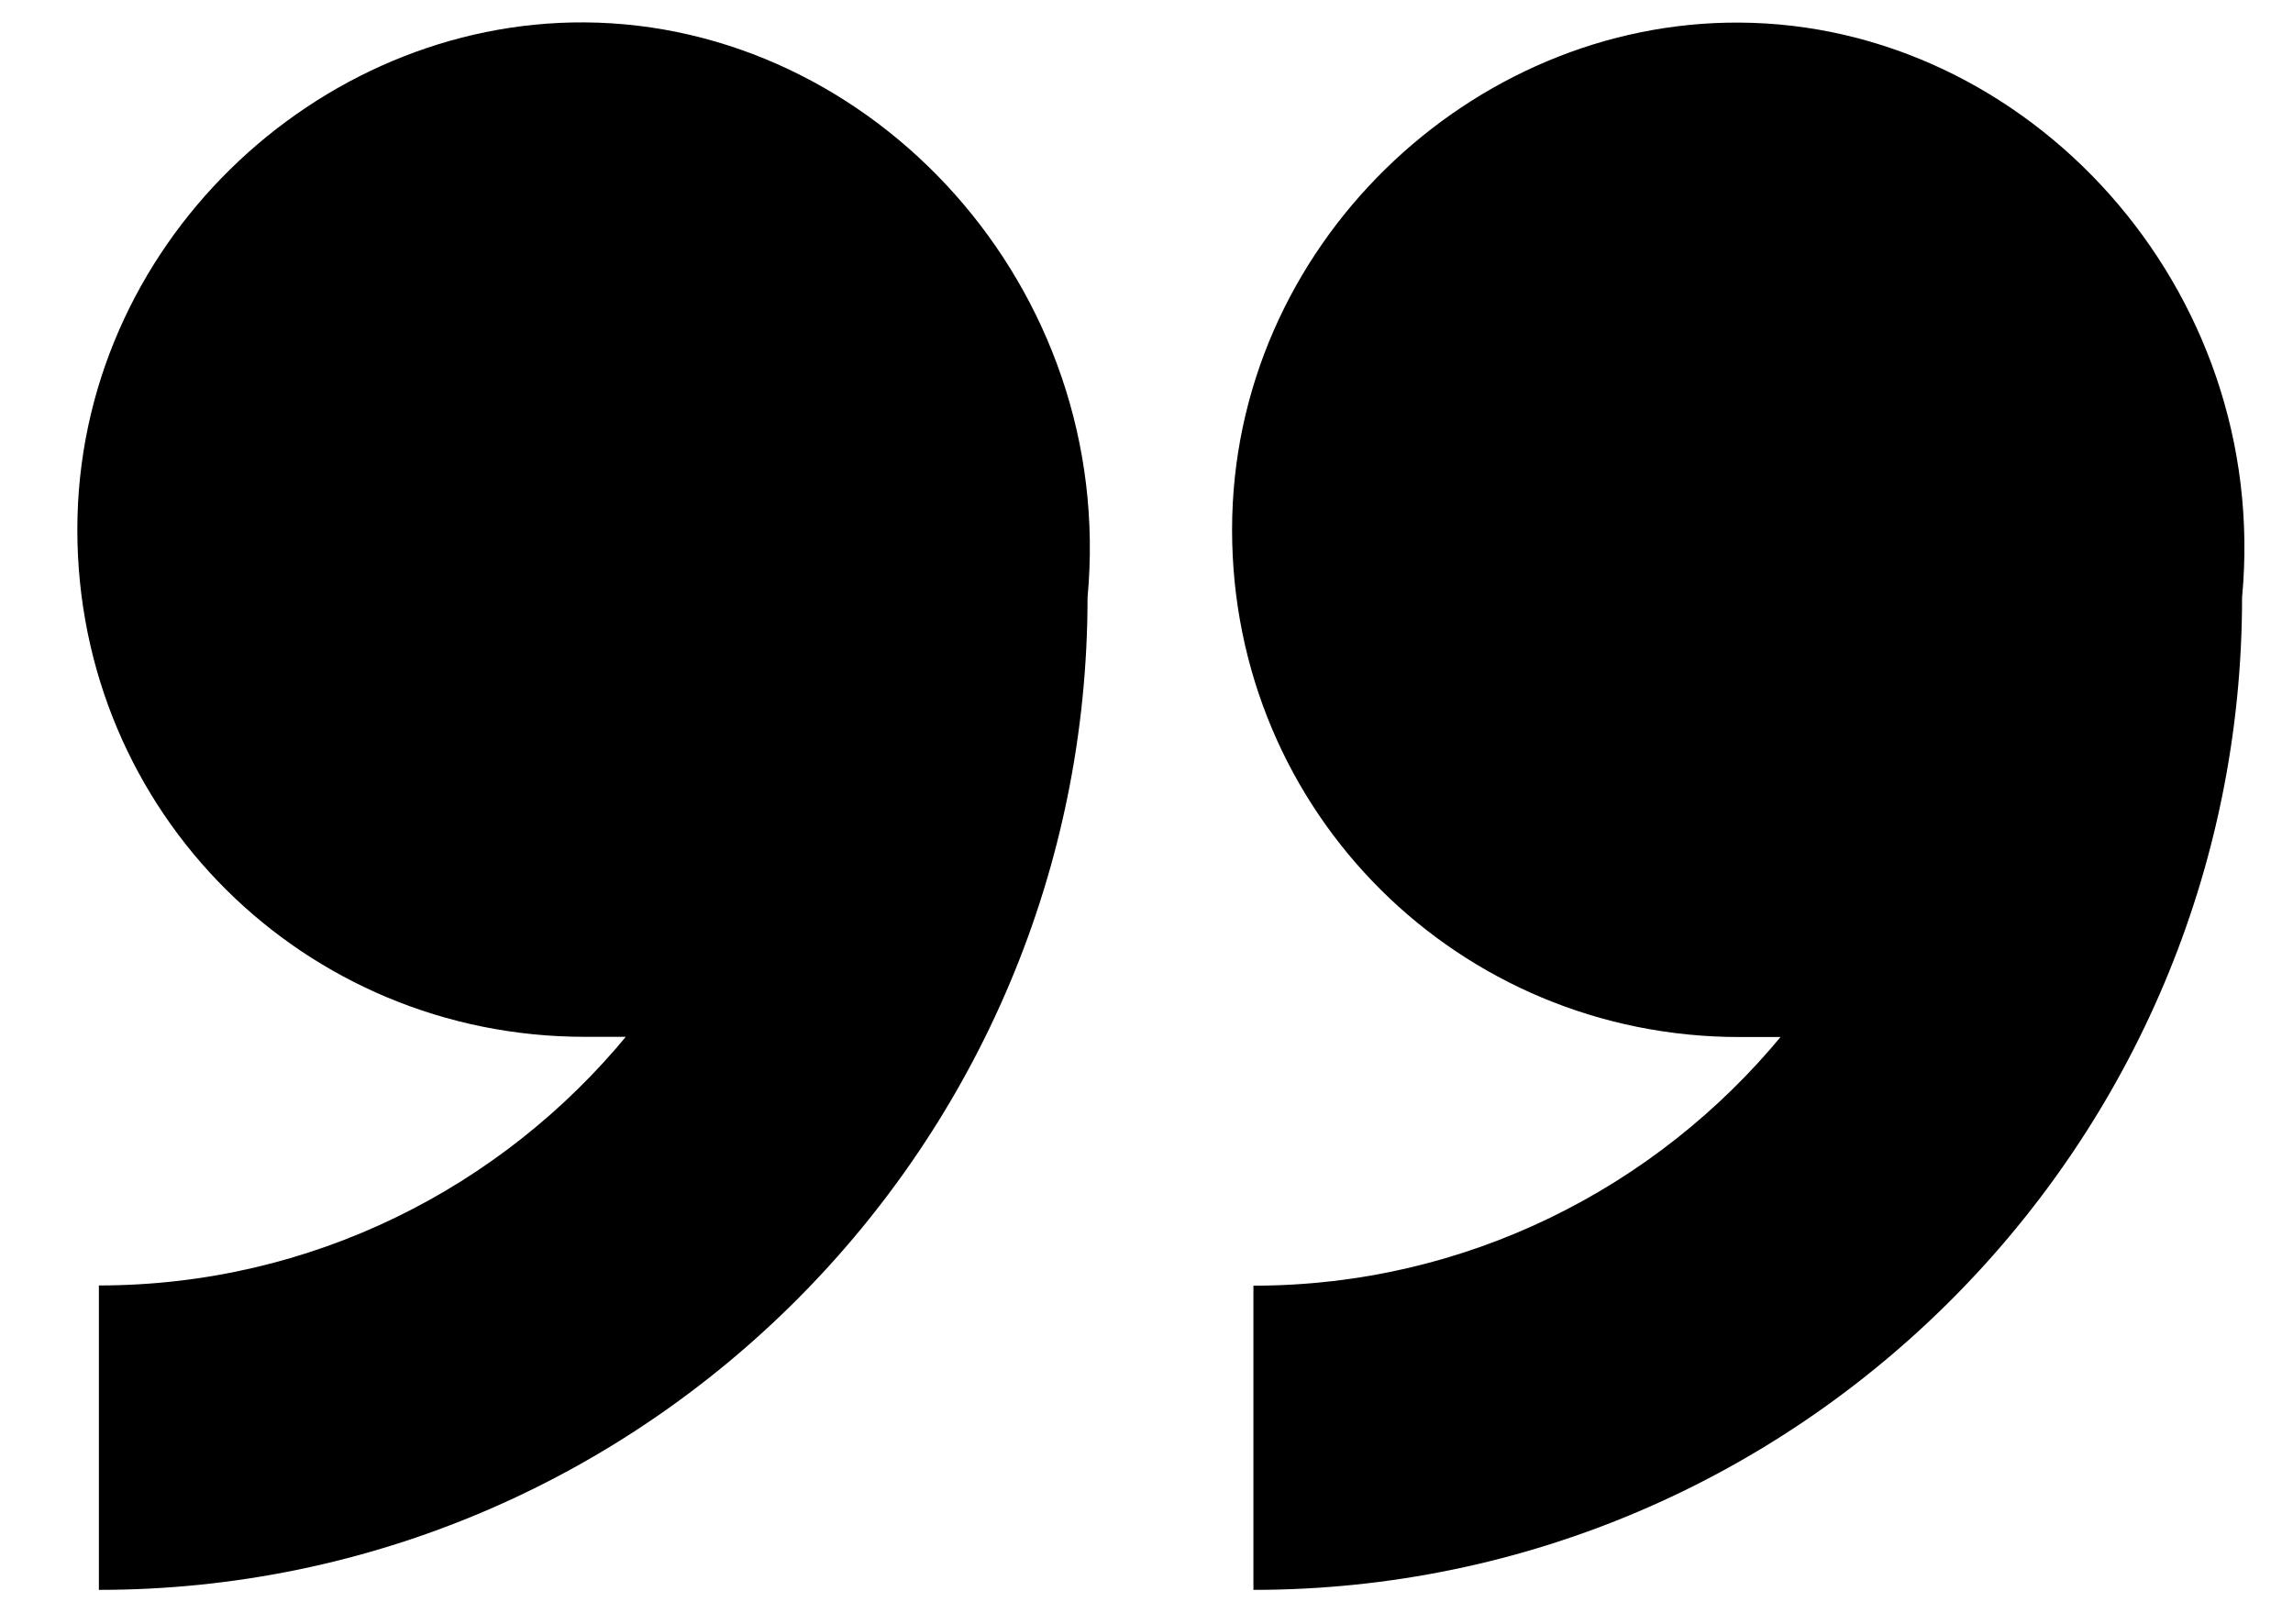
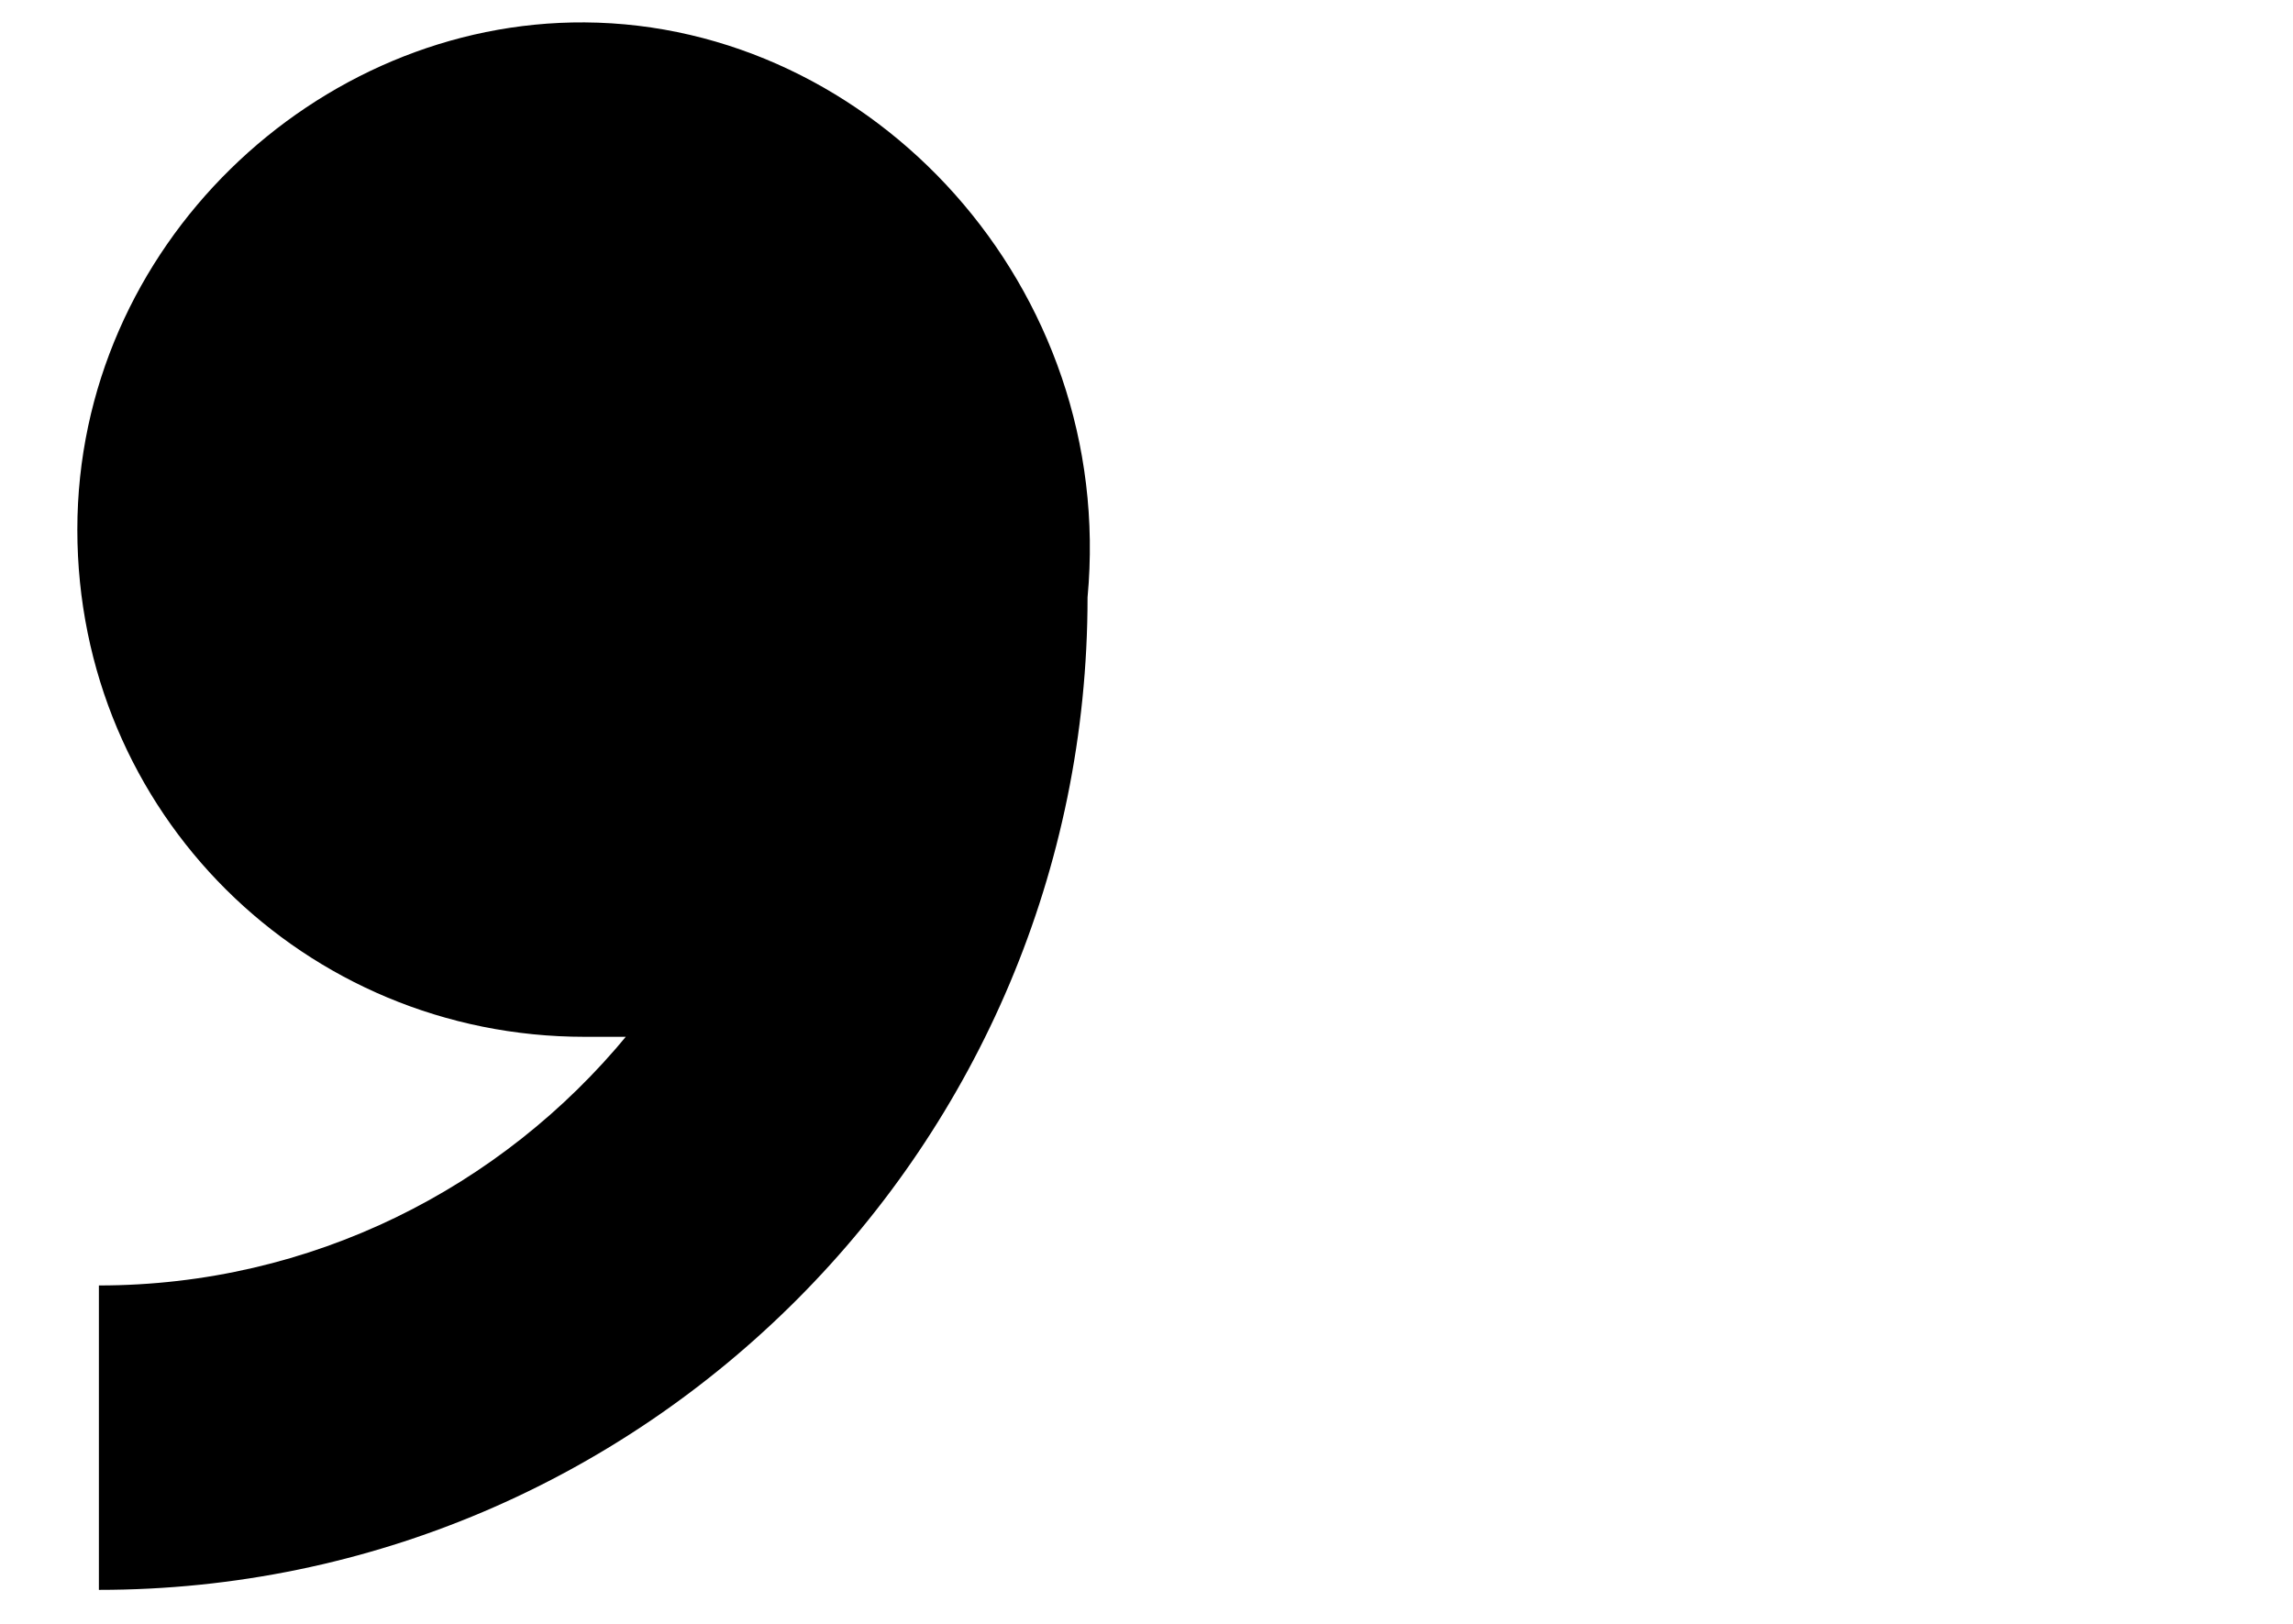
<svg xmlns="http://www.w3.org/2000/svg" version="1.1" viewBox="0 0 1085.2 768.6">
  <g>
    <g id="Capa_1">
      <g>
        <path d="M276.7,10.6c-126.9-.8-240.1,105.9-240.1,240.1s107.6,240.1,240.1,240.1,13.6-.5,20.3-1c-59.5,72.4-149.6,118.7-250.2,118.7v144.1c258,0,467.9-210.7,467.9-469.8C528.3,136.3,413.3,11.5,276.7,10.6Z" />
-         <path d="M593.2,608.5v144.1c258,0,467.9-210.7,467.9-469.8,13.7-146.4-101.4-271.4-237.9-272.1-126.9-.8-240.1,105.9-240.1,240.1s107.6,240.1,240.1,240.1,13.6-.5,20.3-1c-59.6,72.4-149.7,118.7-250.2,118.7Z" />
      </g>
    </g>
  </g>
</svg>